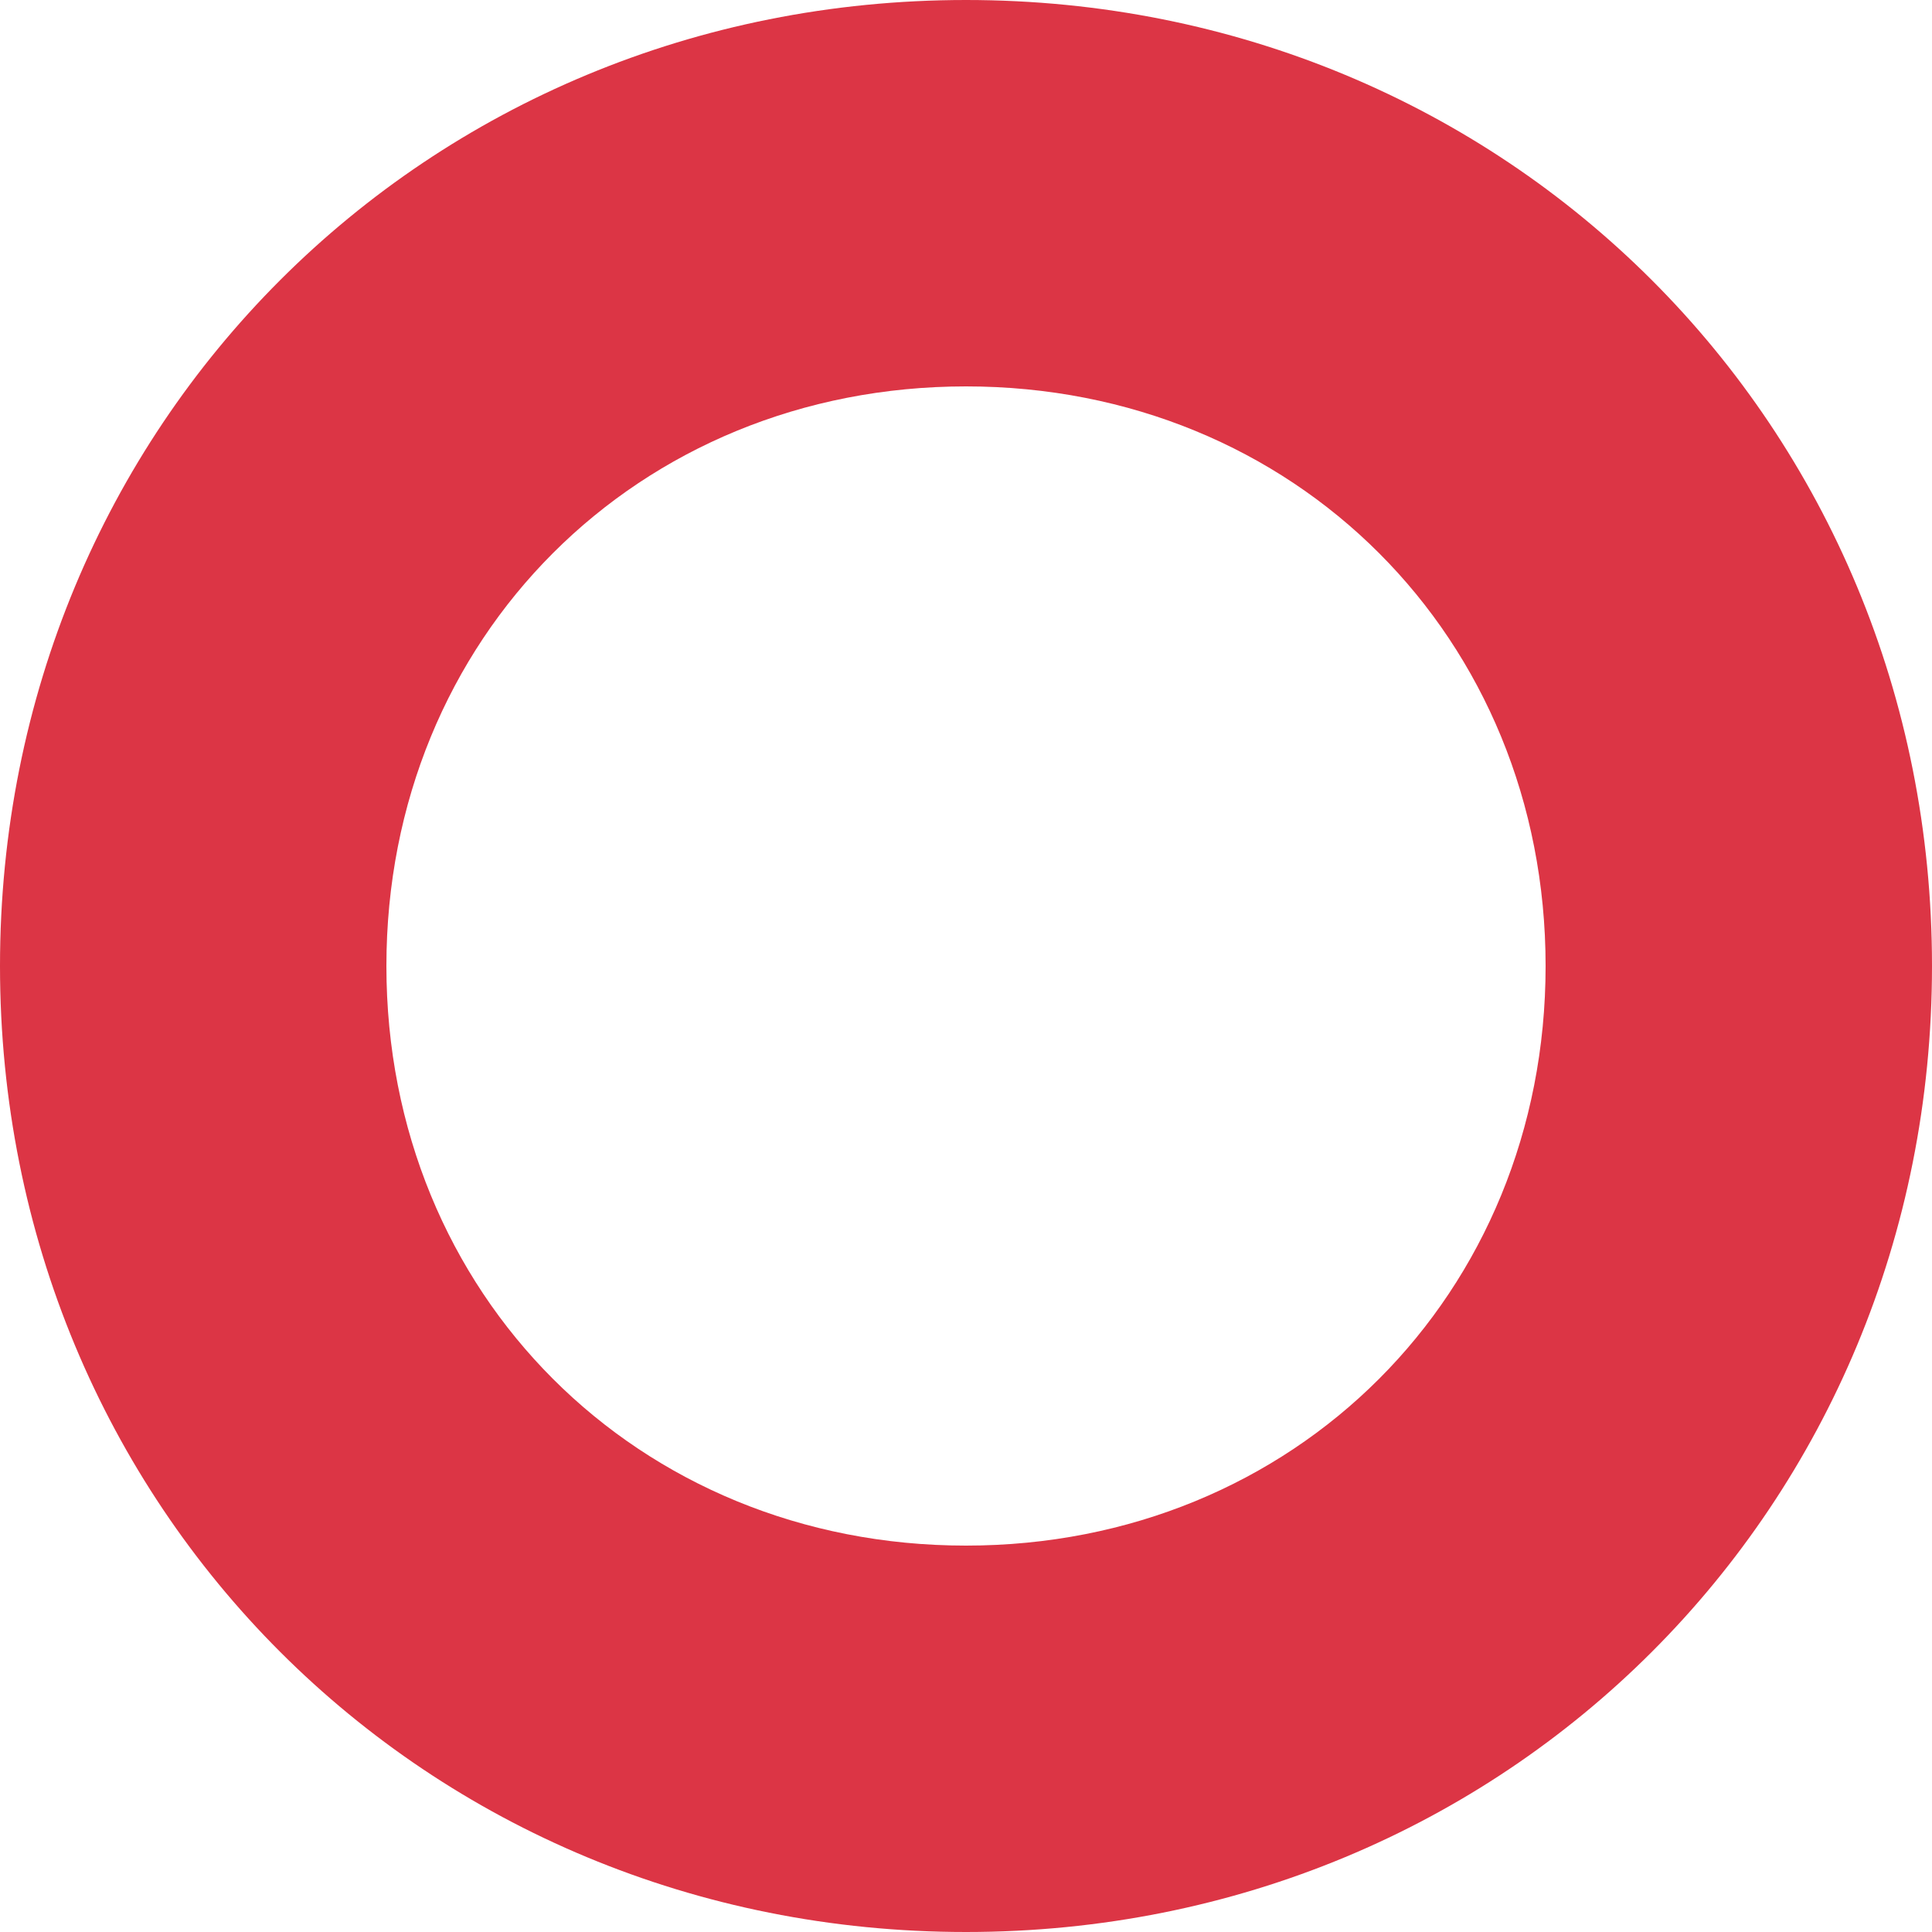
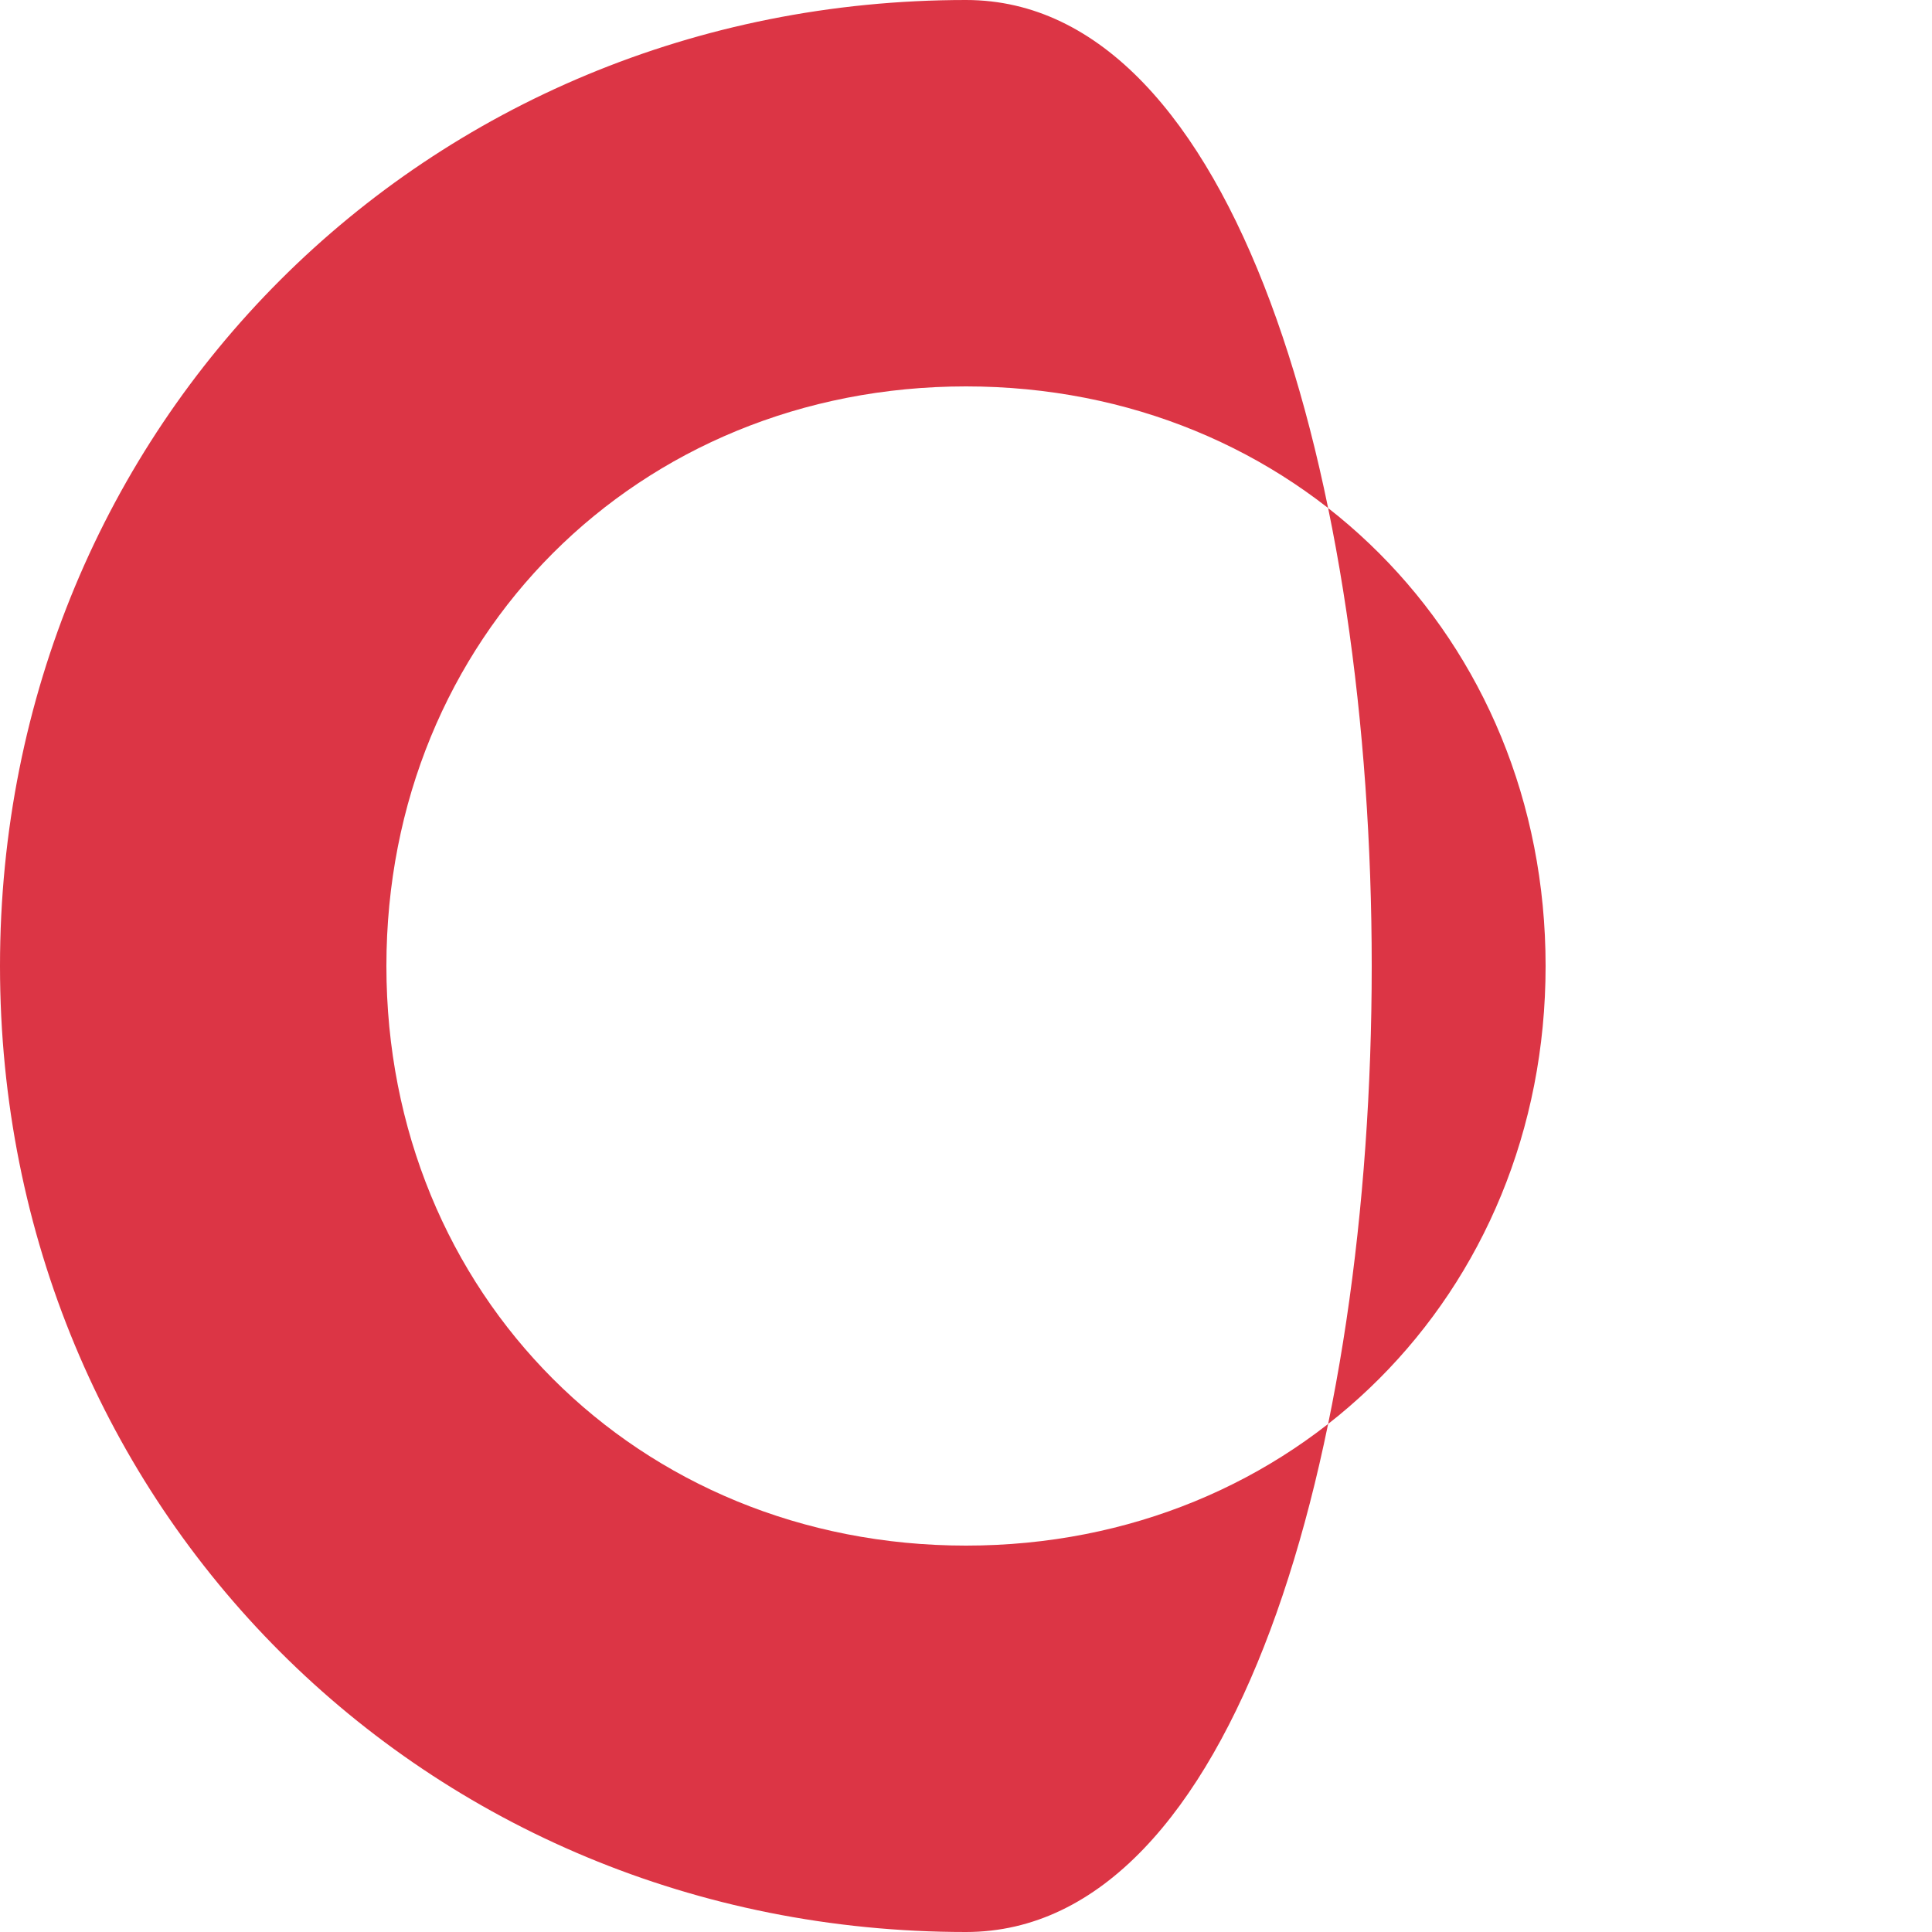
<svg xmlns="http://www.w3.org/2000/svg" version="1.1" id="圖層_1" x="0px" y="0px" viewBox="0 0 10 10" style="enable-background:new 0 0 10 10;" xml:space="preserve">
  <style type="text/css">
	.st0{fill:#DC3545;}
</style>
  <title>工作區域 1</title>
  <g>
-     <path class="st0" d="M5,2c1.7,0,3,1.3,3,3S6.7,8,5,8S2,6.7,2,5S3.3,2,5,2 M5,0C2.2,0,0,2.2,0,5s2.2,5,5,5s5-2.2,5-5S7.8,0,5,0L5,0z   " />
+     <path class="st0" d="M5,2c1.7,0,3,1.3,3,3S6.7,8,5,8S2,6.7,2,5S3.3,2,5,2 M5,0C2.2,0,0,2.2,0,5s2.2,5,5,5S7.8,0,5,0L5,0z   " />
  </g>
</svg>